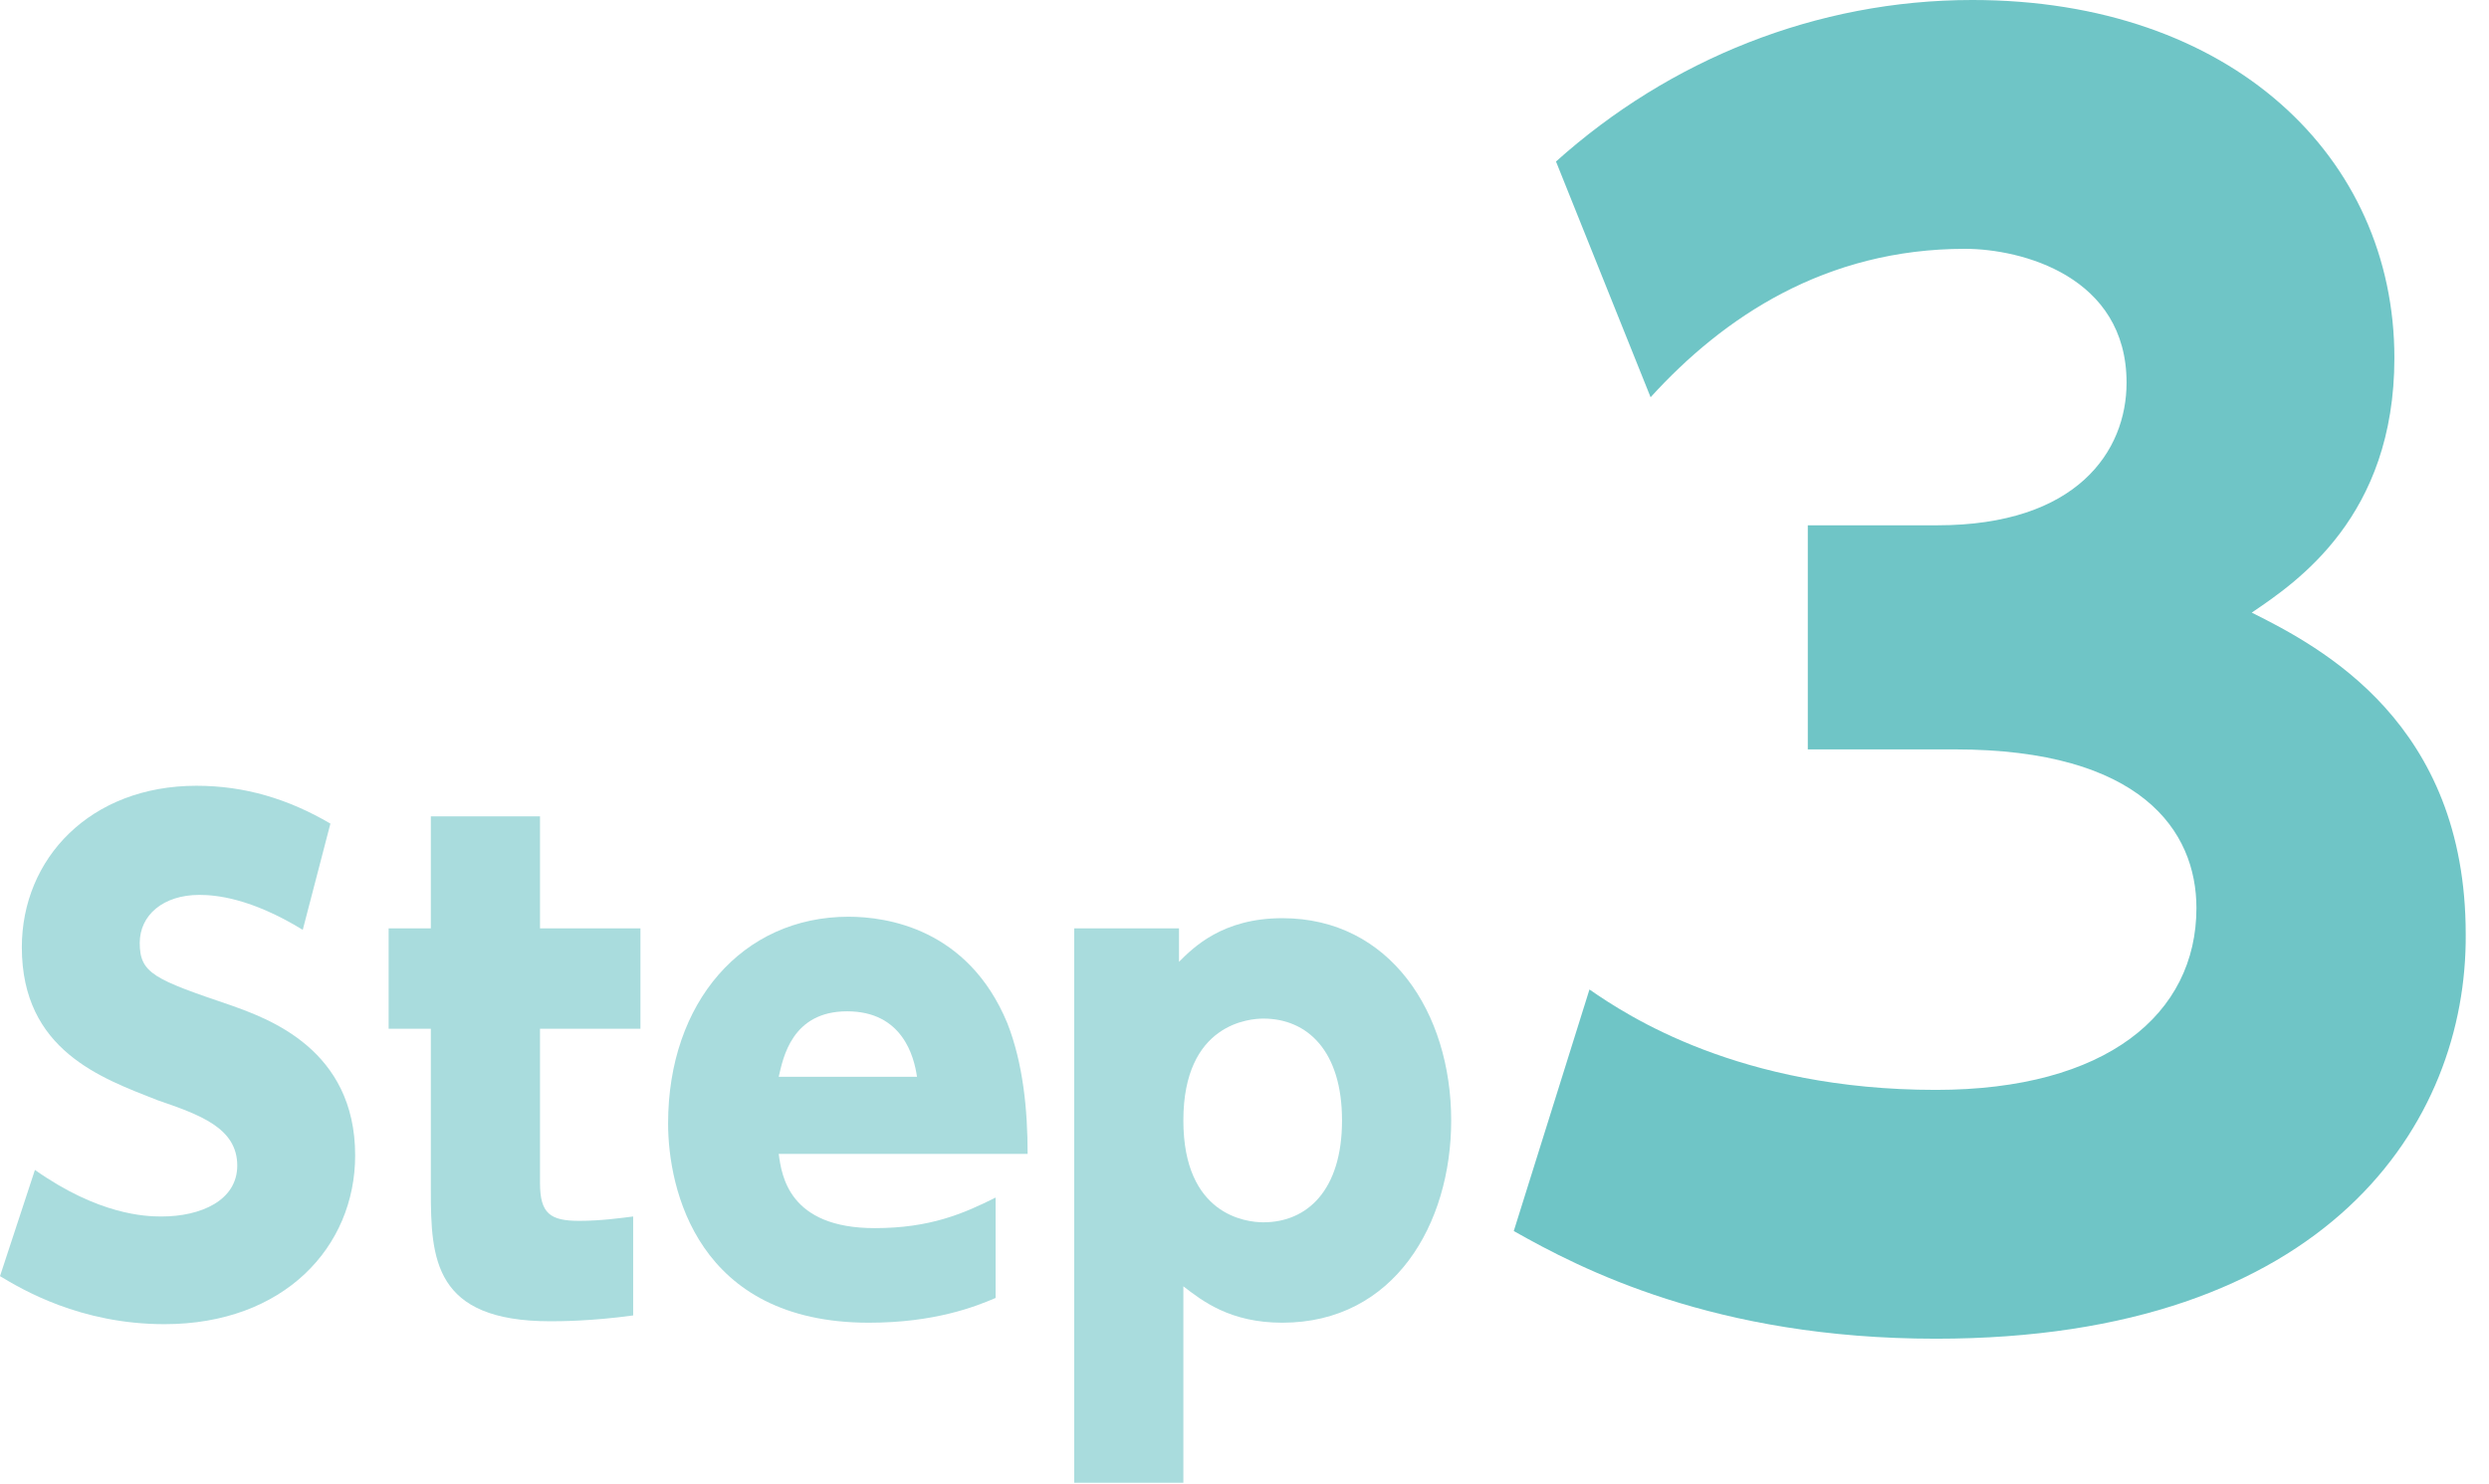
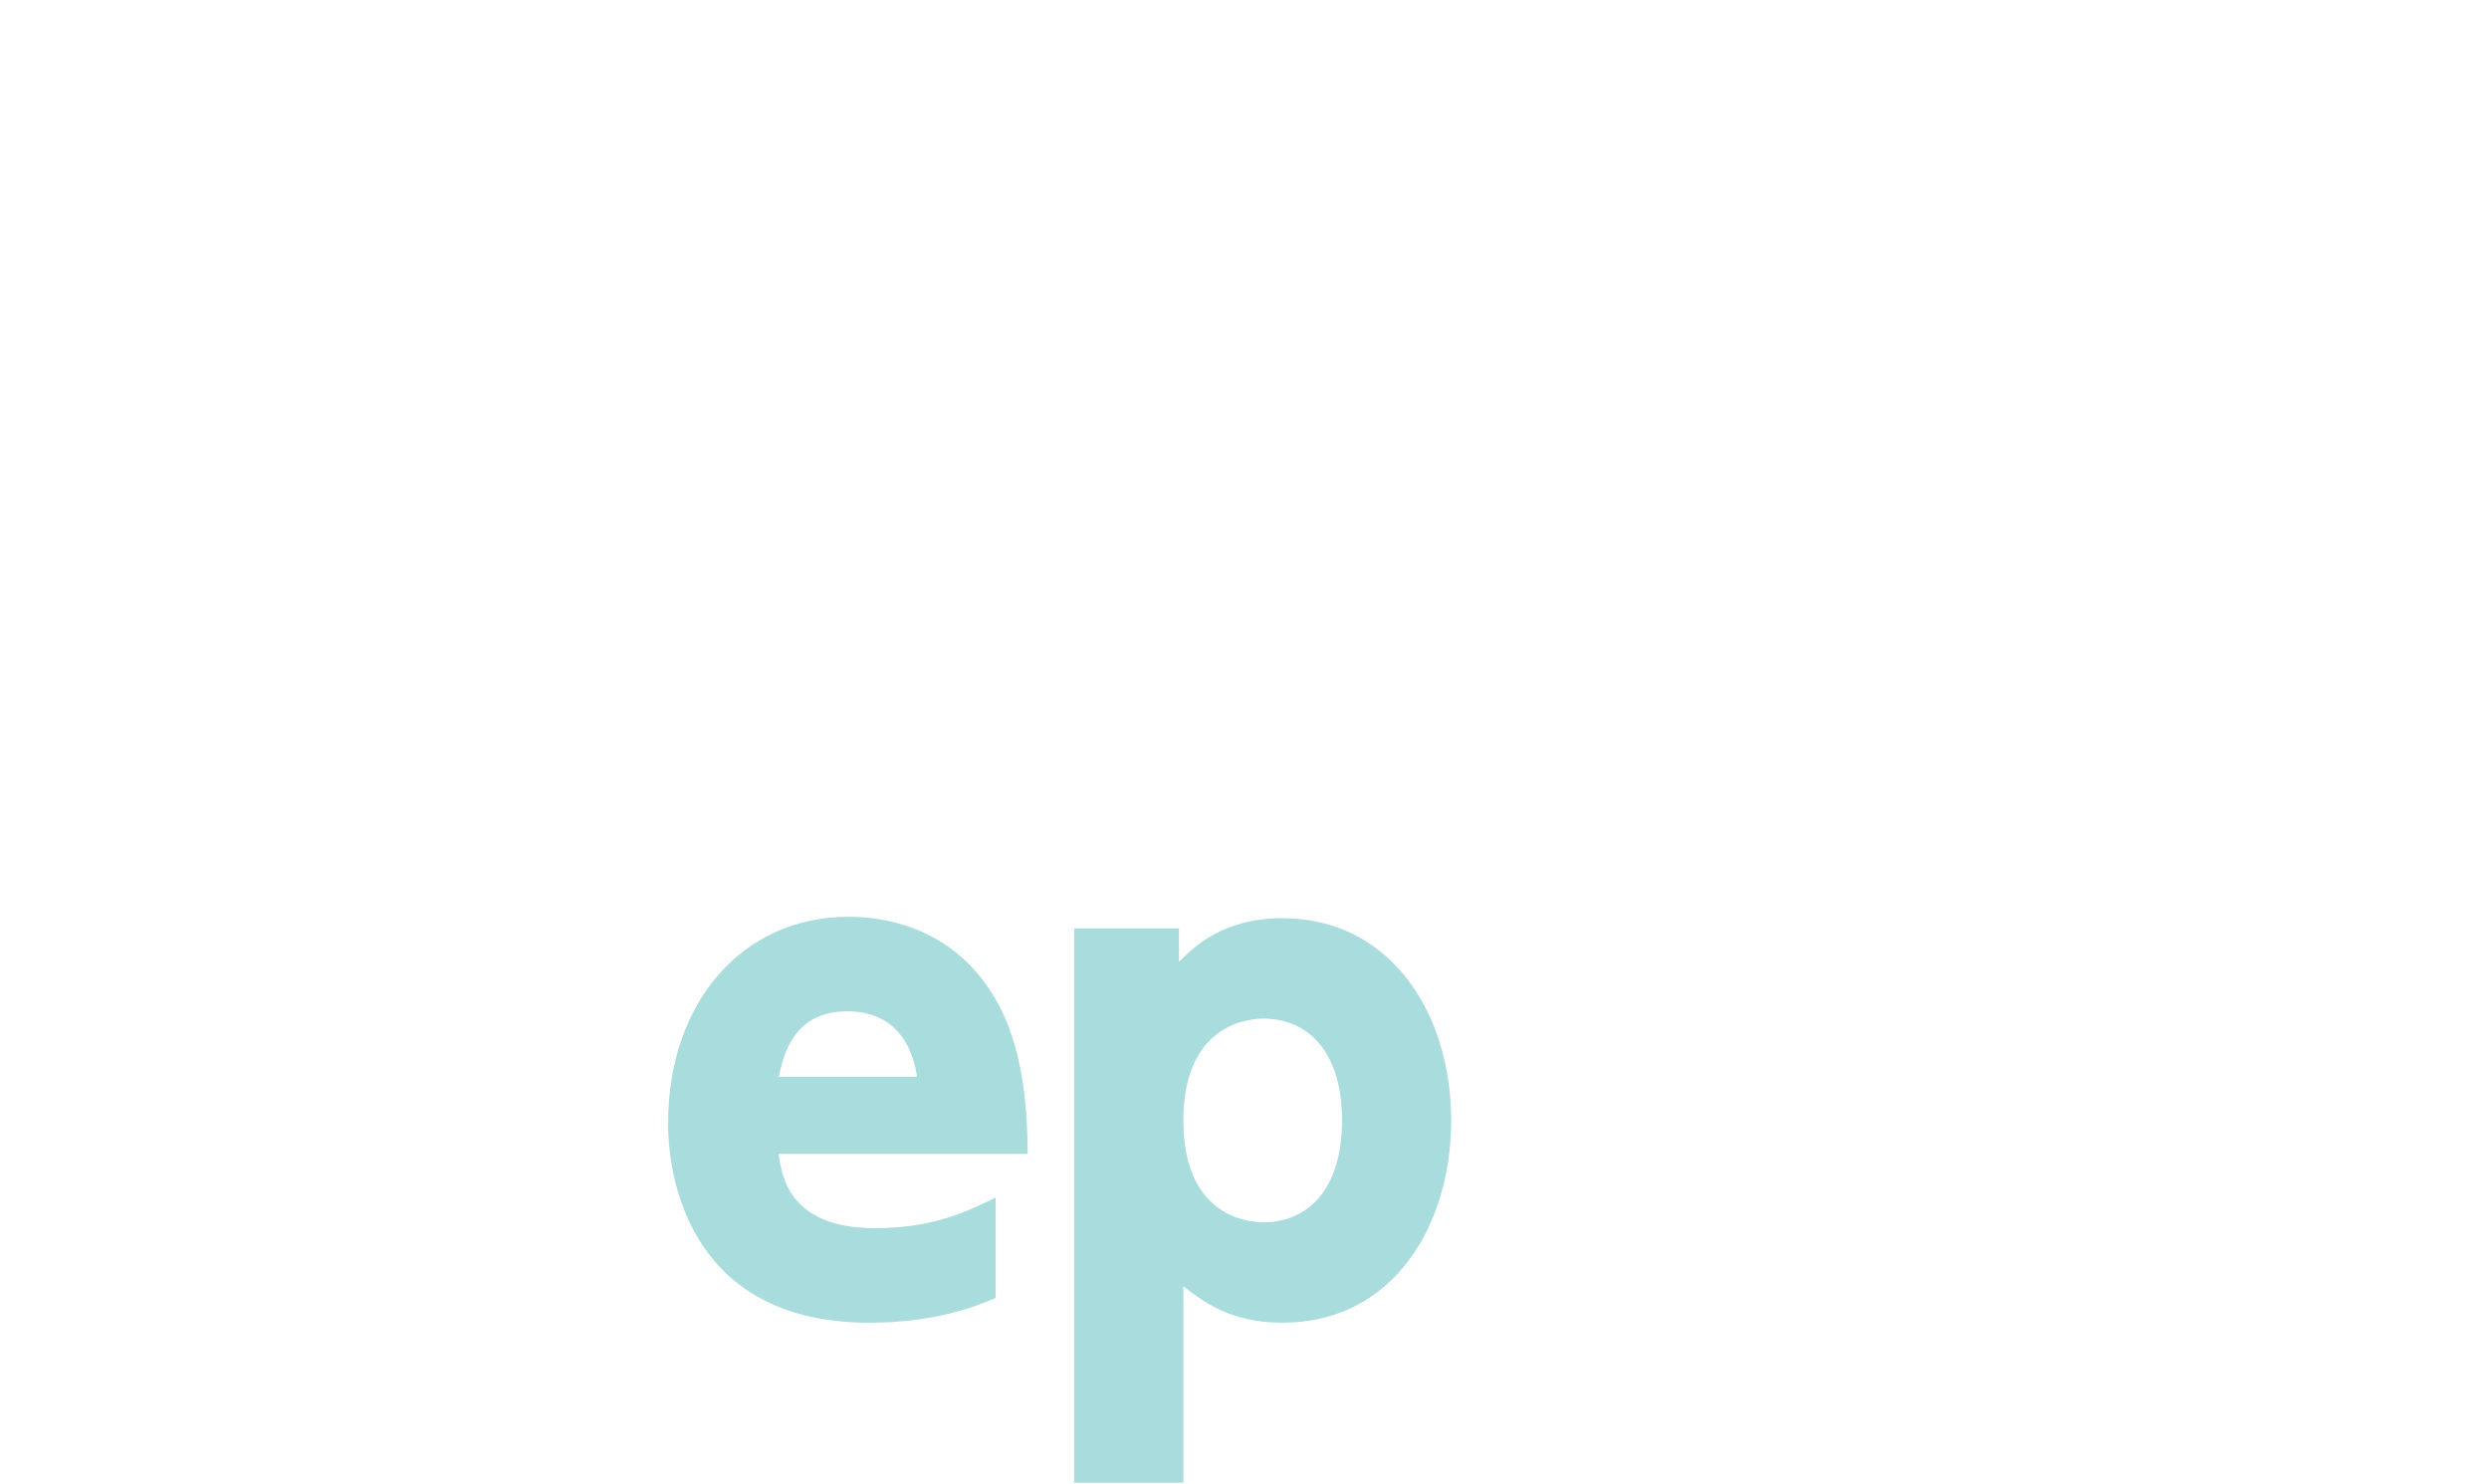
<svg xmlns="http://www.w3.org/2000/svg" version="1.1" id="layer" x="0px" y="0px" viewBox="0 0 171 102" style="enable-background:new 0 0 171 102;" xml:space="preserve">
  <style type="text/css">
	.st0{fill:#FFFFFF;}
	.st1{clip-path:url(#SVGID_00000101810491240175211320000012348835507327801000_);}
	.st2{fill:#FFE2B4;}
	.st3{fill:none;}
	.st4{fill:#FFCBA7;}
	.st5{fill:#BCBEEA;}
	.st6{fill:#EFC0E8;}
	.st7{fill:#D1E5F7;}
	.st8{fill:#C4F0D3;}
	.st9{fill:#FABAC3;}
	.st10{fill:#F5E5B0;}
	.st11{fill:#E8F9EE;}
	.st12{fill:#FEEFF1;}
	.st13{fill:#FDF8ED;}
	.st14{fill:#EFF0FA;}
	.st15{fill:#FBF0F9;}
	.st16{fill:#F1FBF4;}
	.st17{fill:#FFF8EE;}
	.st18{fill:#F4F8FC;}
	.st19{fill:#DFEDF9;}
	.st20{fill:#FEF1F3;}
	.st21{fill:#FFE3D0;}
	.st22{fill:#F6F6FB;}
	.st23{fill:#EDF4FB;}
	.st24{fill:#F5D1C3;}
	.st25{fill:#364559;}
	.st26{fill:#6FC5C6;}
	.st27{fill:#F4B8AC;}
	.st28{fill:#F9DDDC;}
	.st29{fill:#F2A6A6;}
	.st30{fill:#604C3F;}
	.st31{fill:#CAAA9D;}
	.st32{fill:#EBECEE;}
	.st33{fill:#727D8B;}
	.st34{fill:#D7DADE;}
	.st35{opacity:0.22;fill:#FFFFFF;}
	.st36{fill:#FFF8D9;}
	.st37{fill:#FFE6D5;}
	.st38{fill:#FFD2CC;}
	.st39{fill:#FFEFA7;}
	.st40{fill:#1B284D;}
	.st41{fill:#BBBECA;}
	.st42{fill:#6EC7DD;}
	.st43{fill:#F3C091;}
	.st44{fill:#F4FFFF;}
	.st45{fill:#FFECEA;}
	.st46{fill:#D6F3EC;}
	.st47{fill:#FFF9DB;}
	.st48{fill:#DBF4E2;}
	.st49{fill:#EB5B19;}
	.st50{fill:#A7D6BC;}
	.st51{fill:#FEECEC;}
	.st52{fill:#E5EBFA;}
	.st53{fill:#F2F6FC;}
	.st54{fill:#FFE7D7;}
	.st55{fill:#AFFFFF;}
	.st56{fill:#00AE42;}
	.st57{fill:#2A7DE1;}
	.st58{fill:#A9DCDD;}
	.st59{clip-path:url(#SVGID_00000169558076770327102040000014796166477923172235_);}
	.st60{clip-path:url(#SVGID_00000070116438614583137490000008120189106340168877_);}
	.st61{clip-path:url(#SVGID_00000147200451866424974880000016060927354193306036_);}
	
		.st62{clip-path:url(#SVGID_00000147200451866424974880000016060927354193306036_);fill:#364559;stroke:#FEFEFE;stroke-width:0.991;stroke-miterlimit:10;}
	.st63{clip-path:url(#SVGID_00000147200451866424974880000016060927354193306036_);fill:#FFFFFF;}
	.st64{fill:#8CD1D1;}
	.st65{fill:#C5E8E8;}
	.st66{fill:#65B2E8;}
	.st67{fill:#00CE7C;}
	.st68{fill:#77DEA2;}
	.st69{fill:#B5ECC9;}
	.st70{fill:#FFF1B3;}
	.st71{fill:#6FCFEB;}
	.st72{fill:#0097CE;}
</style>
  <g>
-     <rect class="st3" width="171" height="102" />
    <g>
-       <path class="st58" d="M20.8,63.9c-3.6-2.2-6-2.4-7.1-2.4c-2.5,0-4.1,1.4-4.1,3.3c0,2.1,1,2.5,6.3,4.3c2.5,0.9,8.5,3,8.5,10.3    c0,6.3-4.9,11.6-13.1,11.6c-5.8,0-9.8-2.4-11.3-3.3l2.4-7.3c4.4,3.1,7.6,3.2,8.7,3.2c2.7,0,5.2-1.1,5.2-3.5c0-2.6-2.6-3.5-5.5-4.5    C7,74.1,1.5,72.2,1.5,65.1C1.5,59,6.2,54,13.5,54c3.3,0,6.3,0.9,9.2,2.6L20.8,63.9z" />
-       <path class="st58" d="M29.6,56.1h7.5v7.7H44v6.9h-6.9v10.6c0,2.1,0.7,2.6,2.7,2.6c1.5,0,2.9-0.2,3.7-0.3v6.8    c-2.9,0.4-5.1,0.4-5.7,0.4c-8,0-8.2-4.3-8.2-9V70.7h-2.9v-6.9h2.9V56.1z" />
      <path class="st58" d="M53.5,79.3c0.2,1.5,0.7,5.1,6.6,5.1c3.8,0,6.1-1,8.3-2.1v6.9c-1.4,0.6-4.2,1.7-8.7,1.7    c-11.8,0-13.8-9.2-13.8-13.7C45.9,68.9,51,63,58.3,63c2.6,0,8.2,0.8,10.9,7.3c1.1,2.8,1.4,6,1.4,9H53.5z M63,74    c-0.2-1.4-1-4.5-4.8-4.5c-3.8,0-4.4,3.2-4.7,4.5H63z" />
      <path class="st58" d="M81,66.1c1-1,3-3,7.1-3c7.4,0,11.6,6.5,11.6,13.9c0,7.1-3.9,13.9-11.6,13.9c-3.6,0-5.5-1.5-6.8-2.5v13.5    h-7.5V63.8H81V66.1z M86.8,84c3,0,5.4-2.2,5.4-7c0-4.8-2.4-7-5.4-7c-0.9,0-5.5,0.3-5.5,7C81.3,83.5,85.6,84,86.8,84z" />
-       <path class="st26" d="M109.2,68c2.6,1.8,10.3,6.9,23.8,6.9c11.7,0,17.9-5.2,17.9-12.5c0-5.3-3.8-10.9-16.6-10.9h-10.1V36.1h8.9    c9.6,0,13-5.1,13-9.8c0-7.3-7.2-9.2-11.1-9.2c-9.6,0-16.6,4.7-21.6,10.2l-6.5-16.2c7.8-7,17.9-11.1,28.6-11.1    c17.8,0,29,10.8,29,24.6c0,10.9-6.7,15.4-9.8,17.5c4.8,2.4,14.7,7.6,14.7,22.1C169.5,77.1,160,92,133,92c-15.2,0-24.4-4.8-29-7.4    L109.2,68z" />
    </g>
  </g>
</svg>